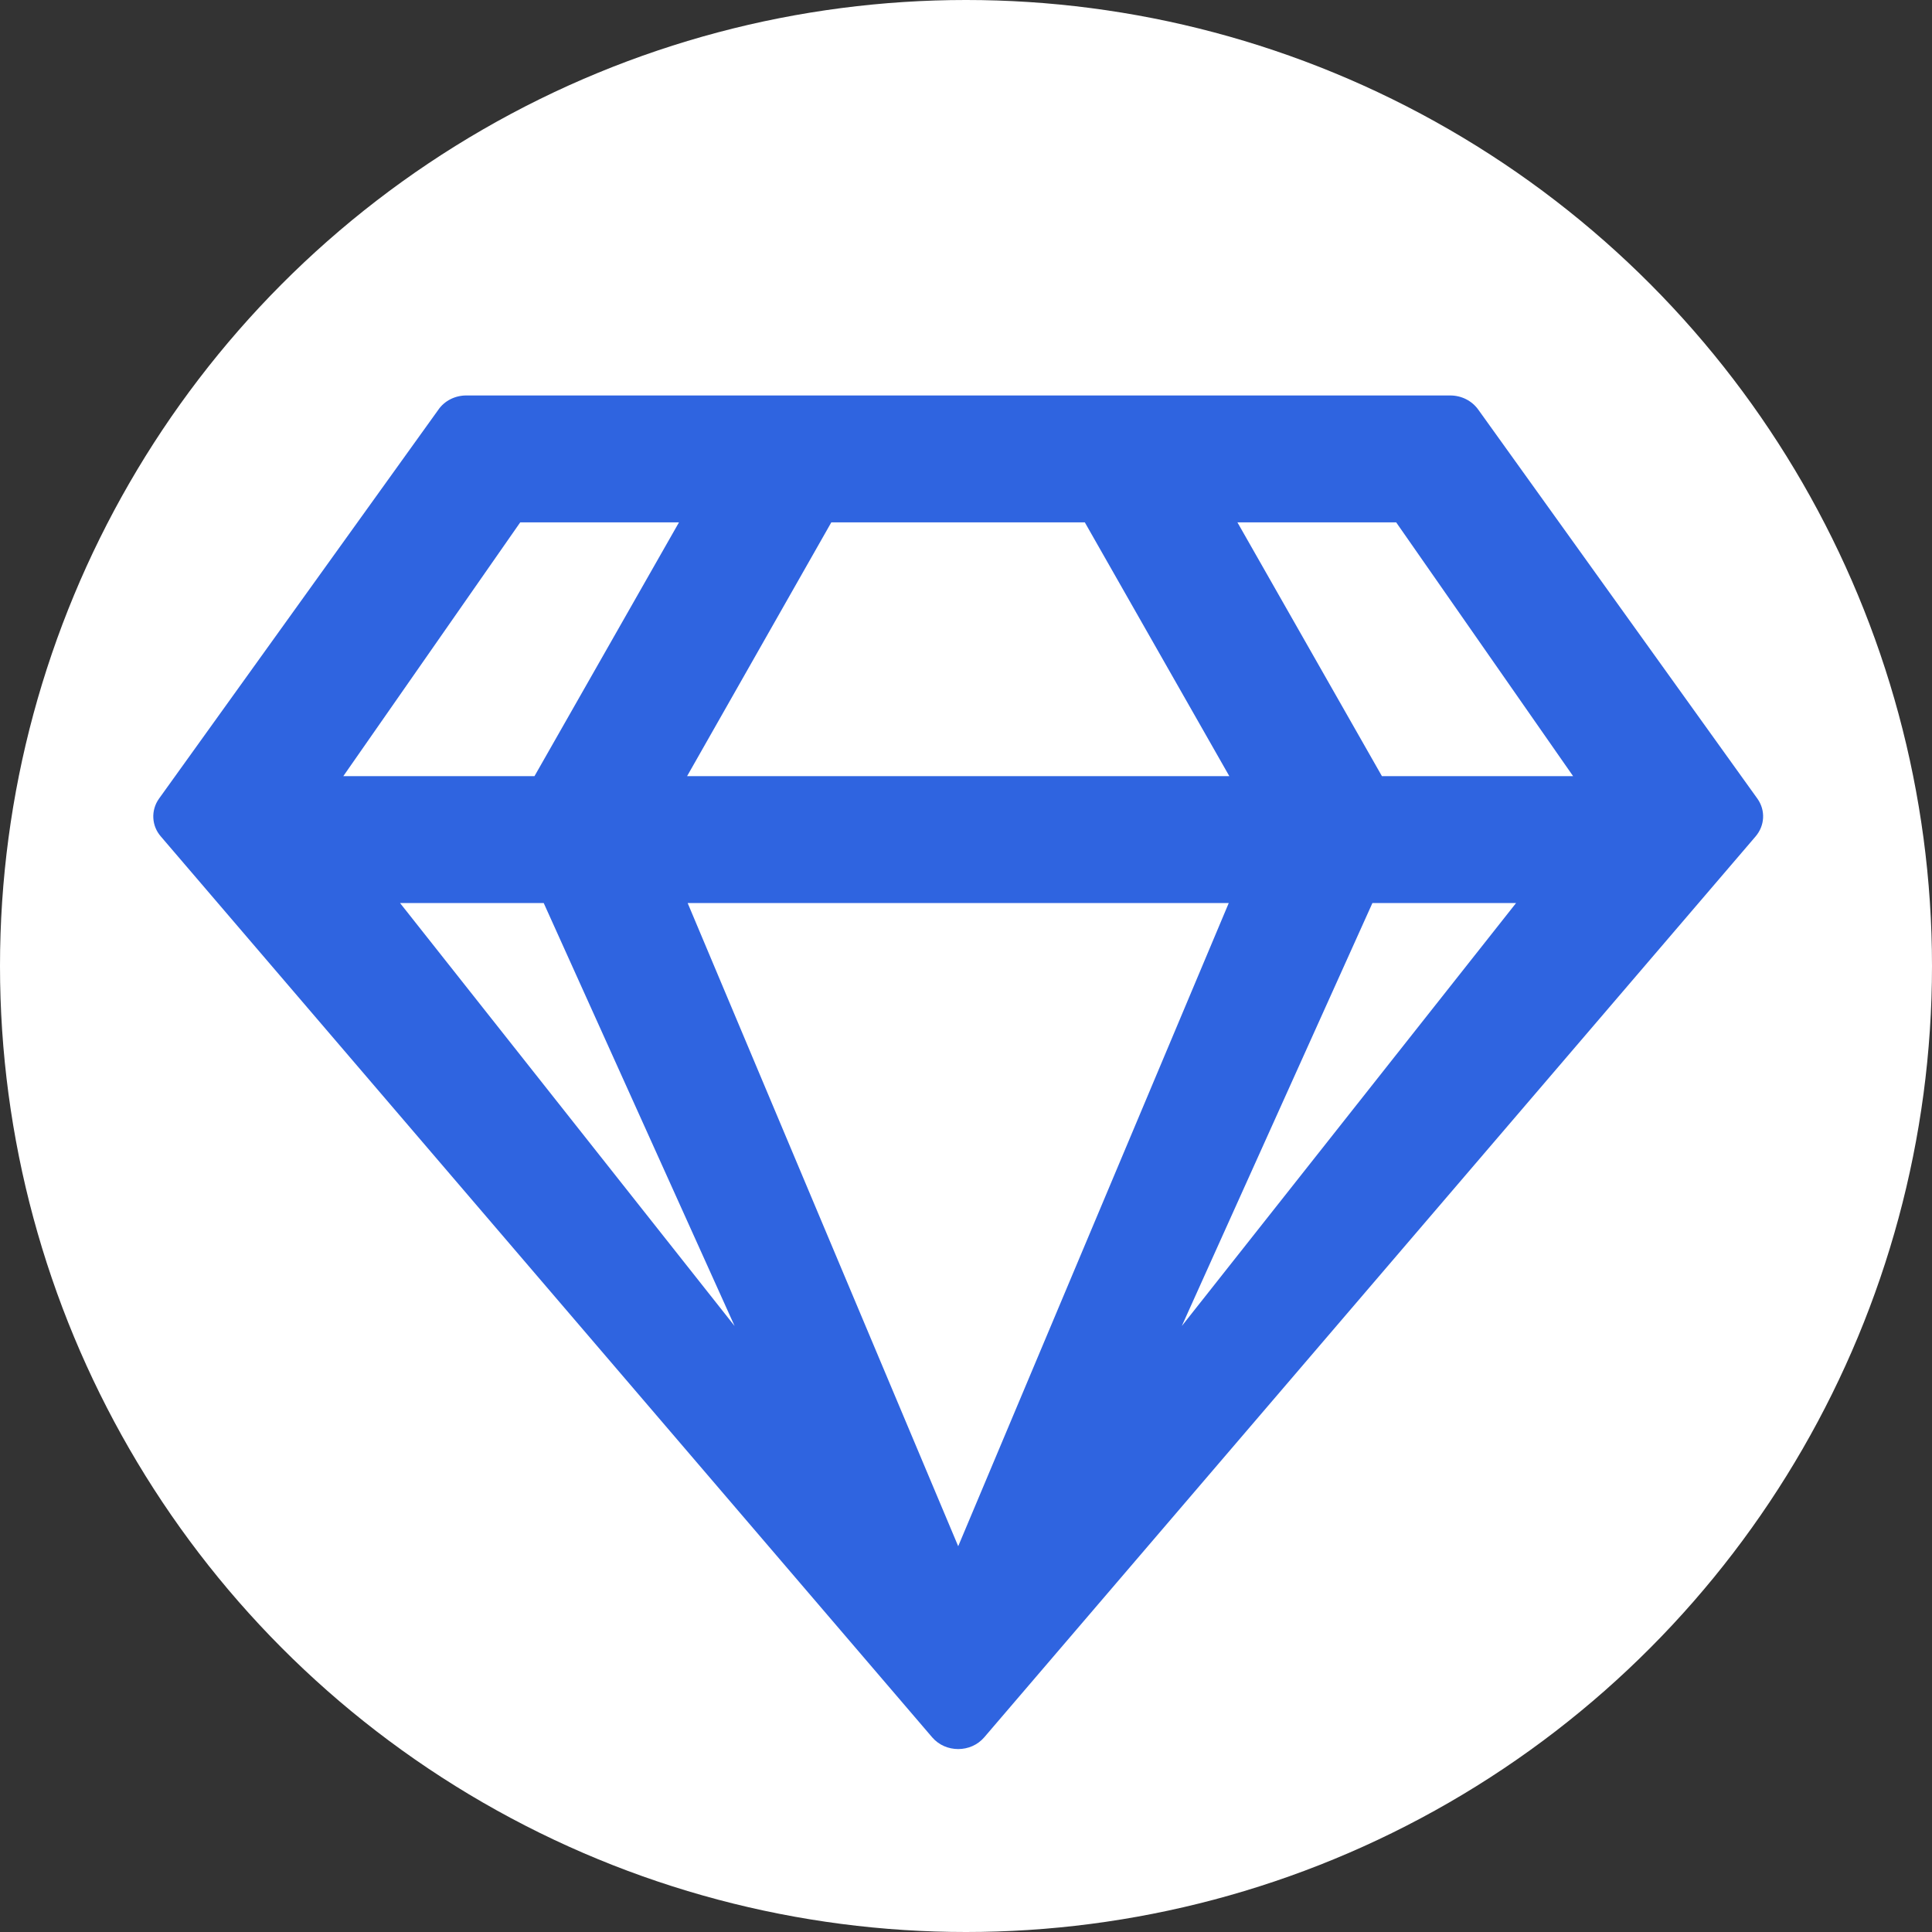
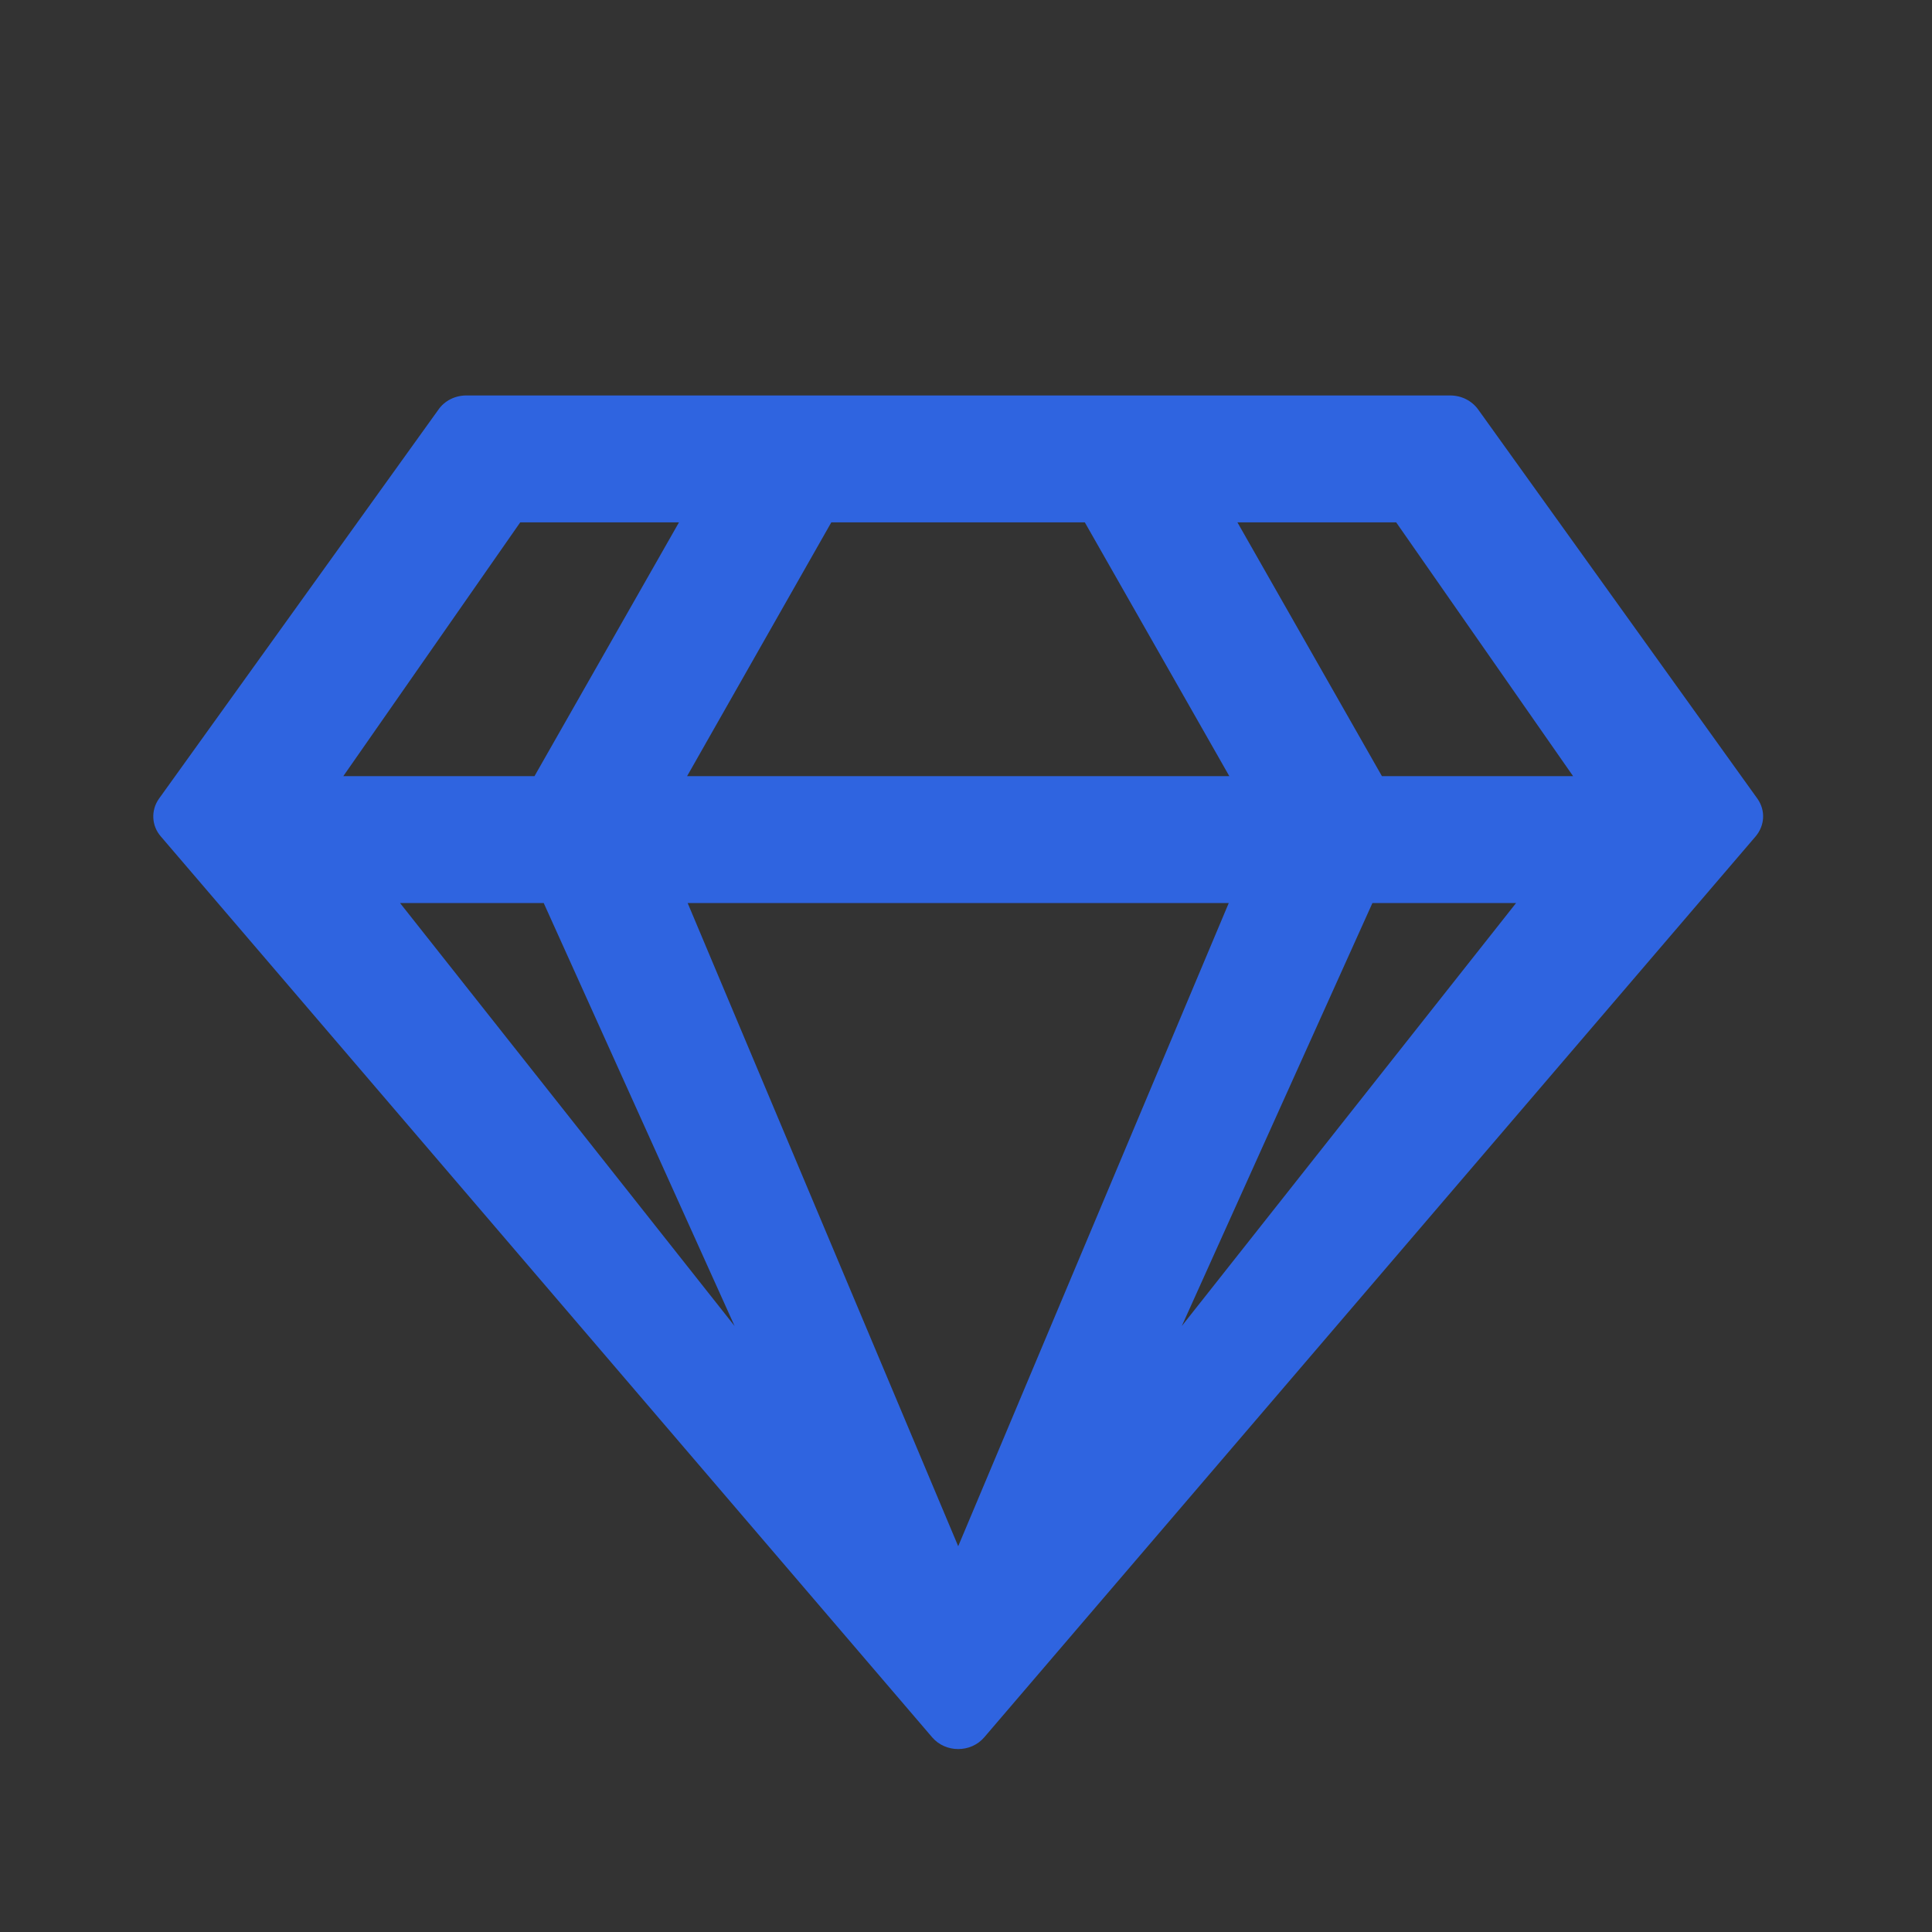
<svg xmlns="http://www.w3.org/2000/svg" xmlns:ns1="http://sodipodi.sourceforge.net/DTD/sodipodi-0.dtd" xmlns:ns2="http://www.inkscape.org/namespaces/inkscape" width="600" height="600" viewBox="0 0 600 600" id="svg1" ns1:docname="gem-regular.svg" ns2:version="1.3 (0e150ed, 2023-07-21)">
  <rect x="0" y="0" width="600" height="600" fill="#333333" stroke="none" />
  <defs id="defs1" />
-   <circle cx="300" cy="300" r="300" fill="#ffffff" id="circle1" style="fill:#ffffff" />
  <g transform="matrix(0.868,0,0,0.821,47.595,122.814)" id="g1">
    <path fill="#2f64e0" d="M 464,0 H 112 c -4,0 -7.8,2 -10,5.4 L 2,152.6 c -2.9,4.4 -2.6,10.2 0.7,14.2 l 276,340.8 c 4.8,5.9 13.8,5.9 18.6,0 l 276,-340.8 c 3.3,-4.1 3.6,-9.8 0.7,-14.2 L 474.1,5.4 C 471.8,2 468.1,0 464,0 Z M 444.7,48 508,144 H 439.6 L 387.9,48 Z m -202.1,0 h 90.7 L 385,144 H 191 Z m -111.3,0 h 56.8 l -51.7,96 H 68 Z m -43,144 h 51.4 L 208,352 Z m 102.9,0 H 384.8 L 288,435.3 Z M 368,352 436.2,192 h 51.4 z" id="path1" />
  </g>
</svg>